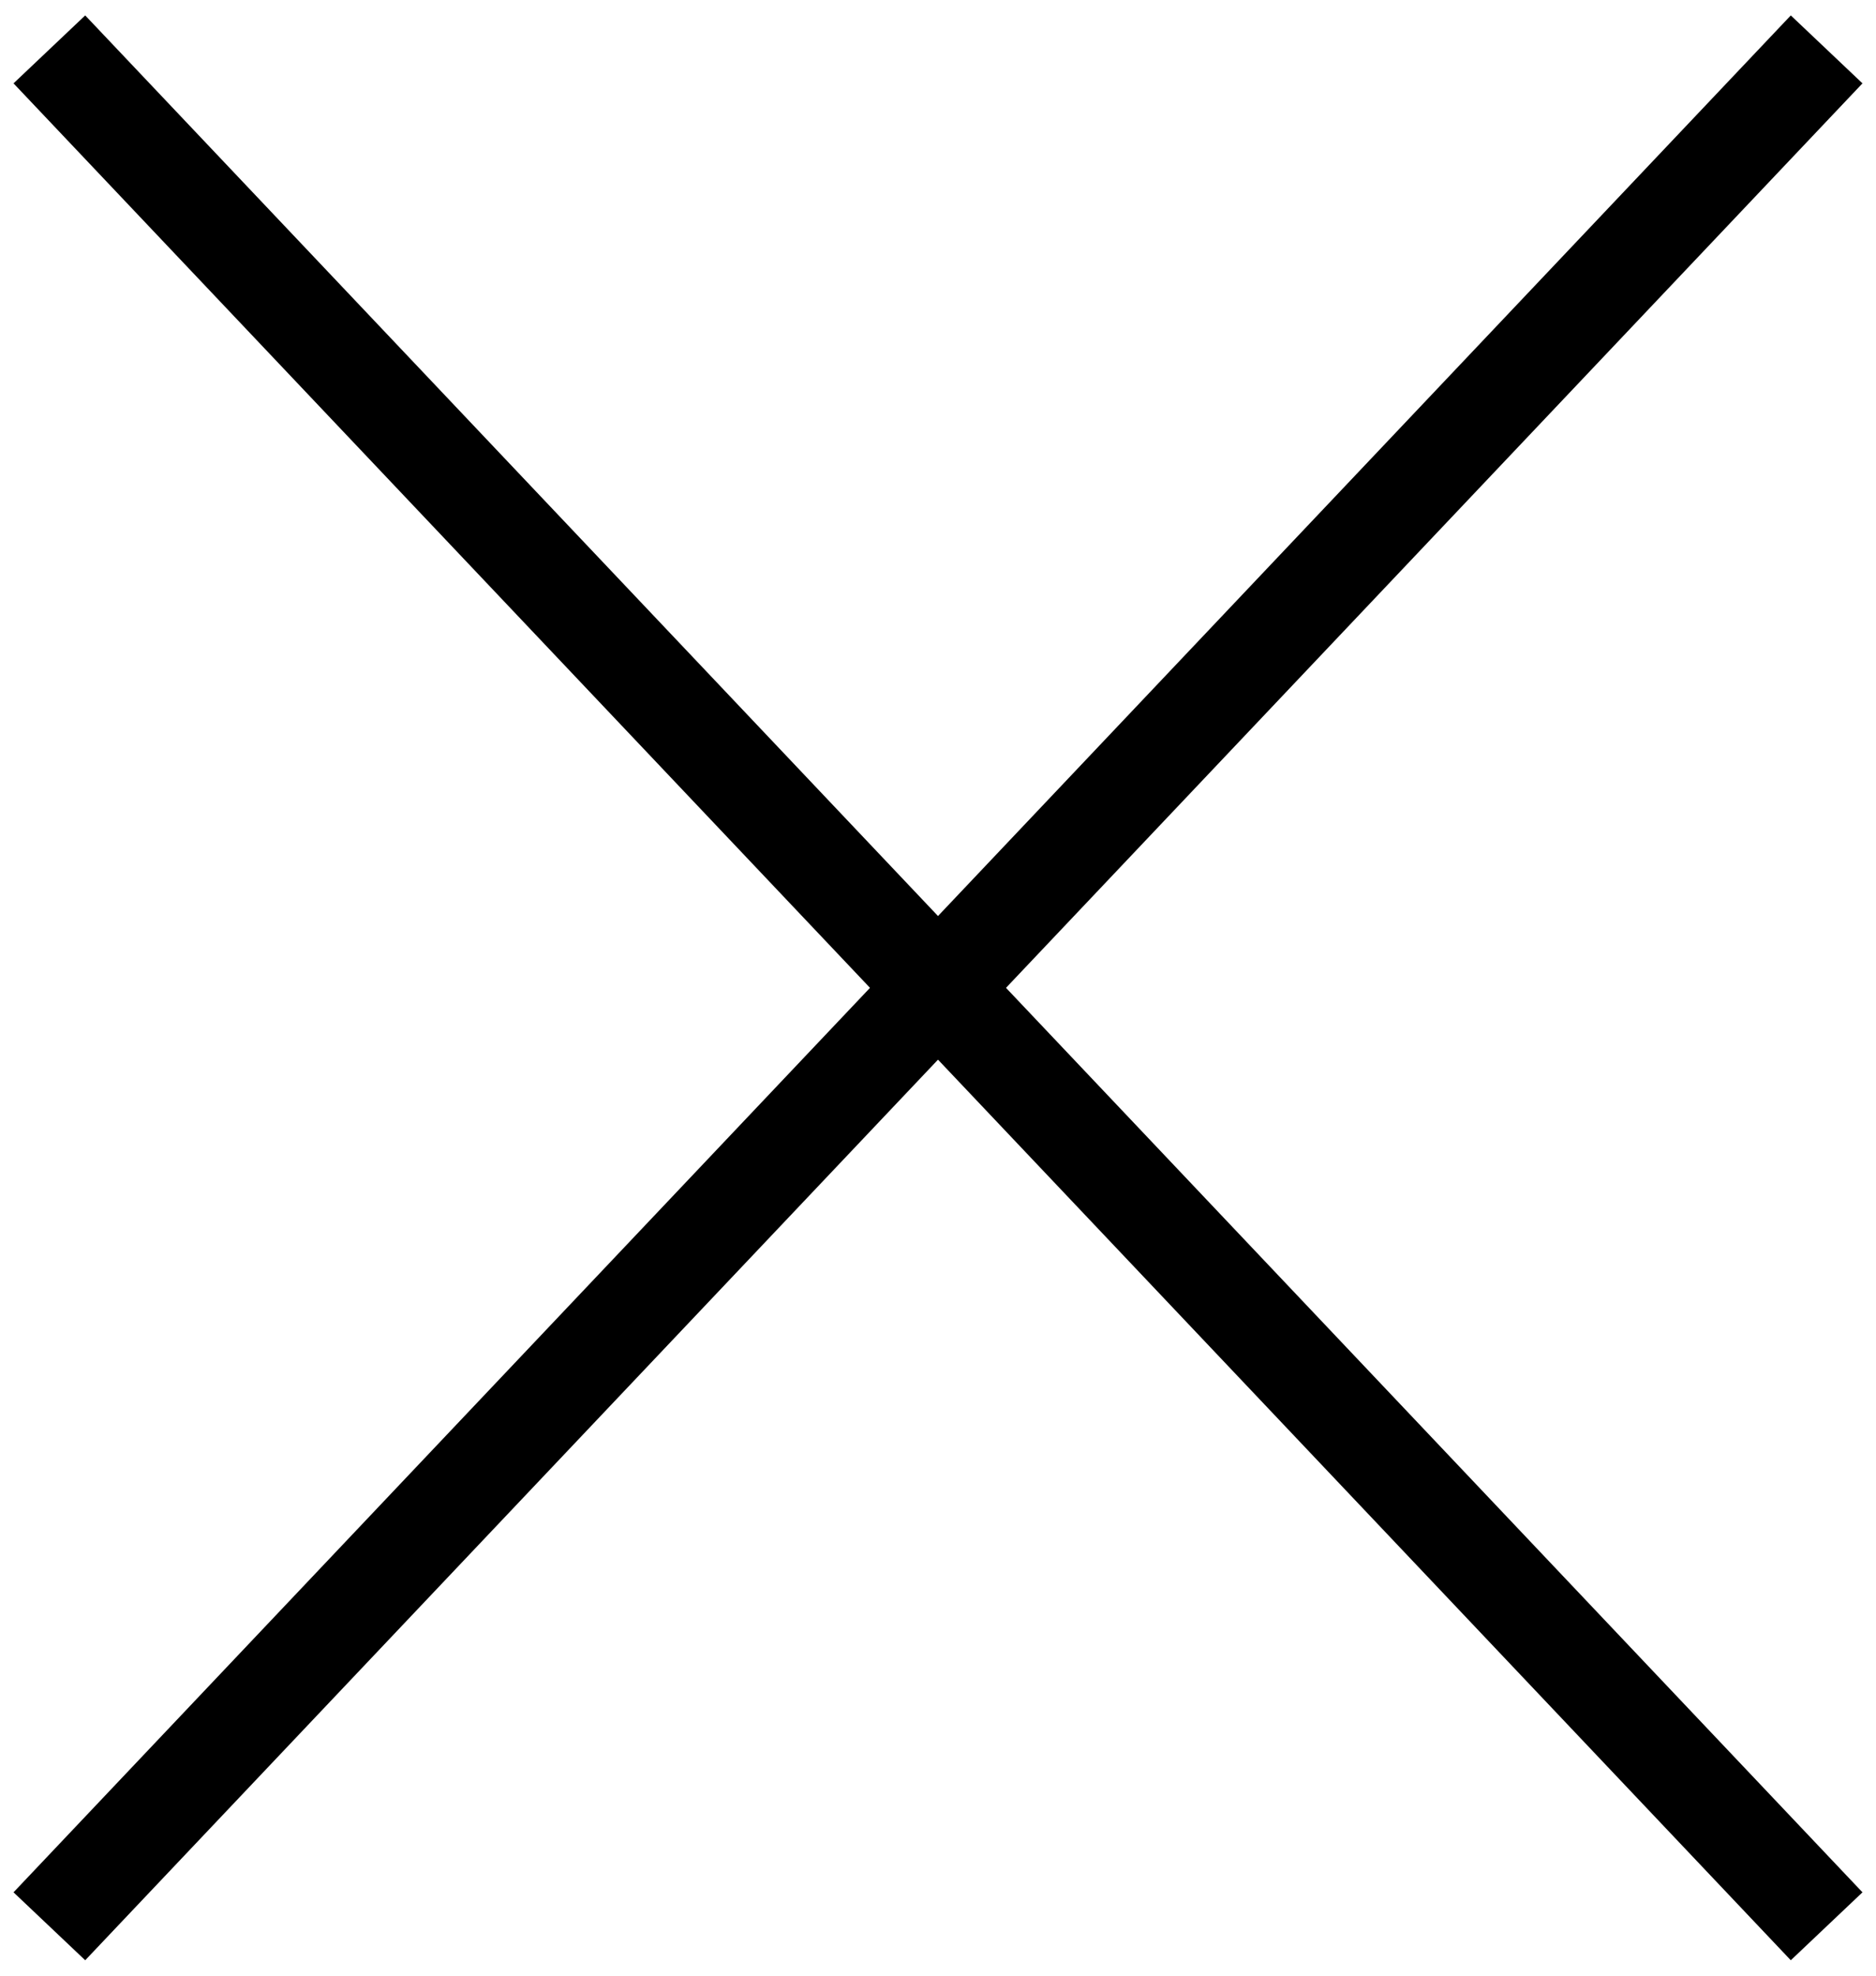
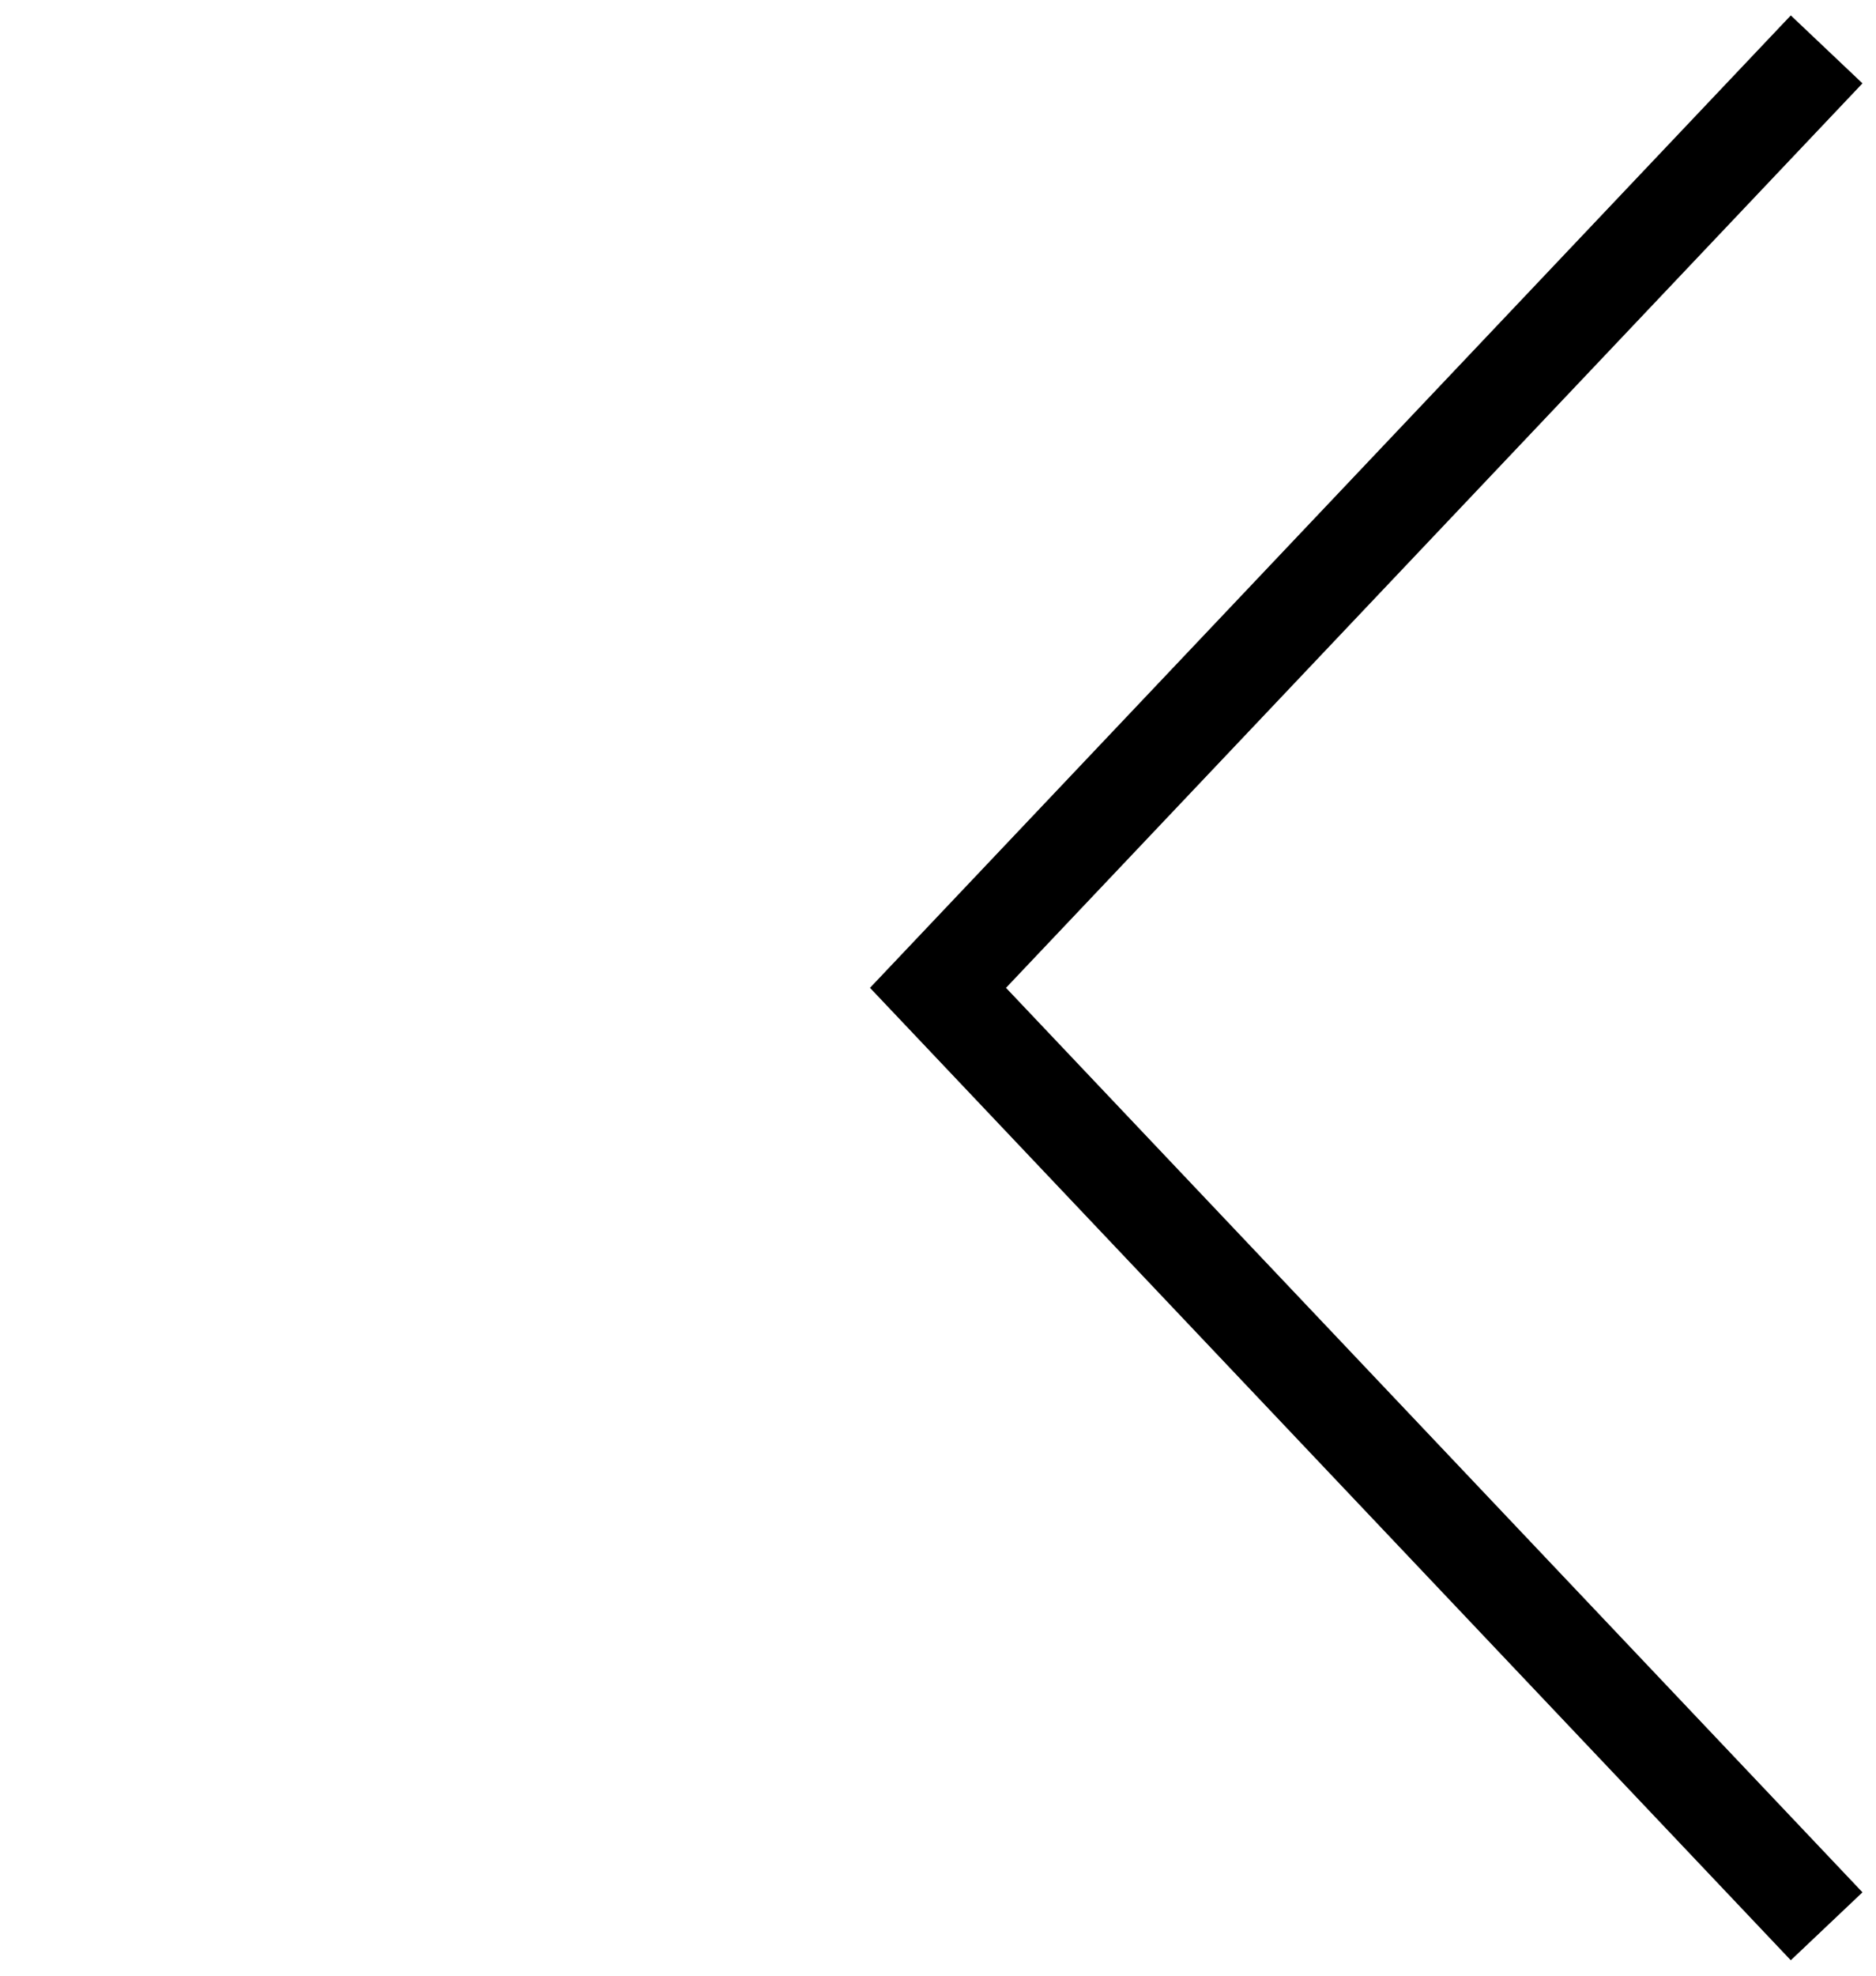
<svg xmlns="http://www.w3.org/2000/svg" width="38" height="40" viewBox="0 0 38 40" fill="none">
  <path d="M37 1L19 20L37 39" stroke="black" stroke-width="2" />
-   <path d="M1 1L19 20L1 39" stroke="black" stroke-width="2" />
</svg>